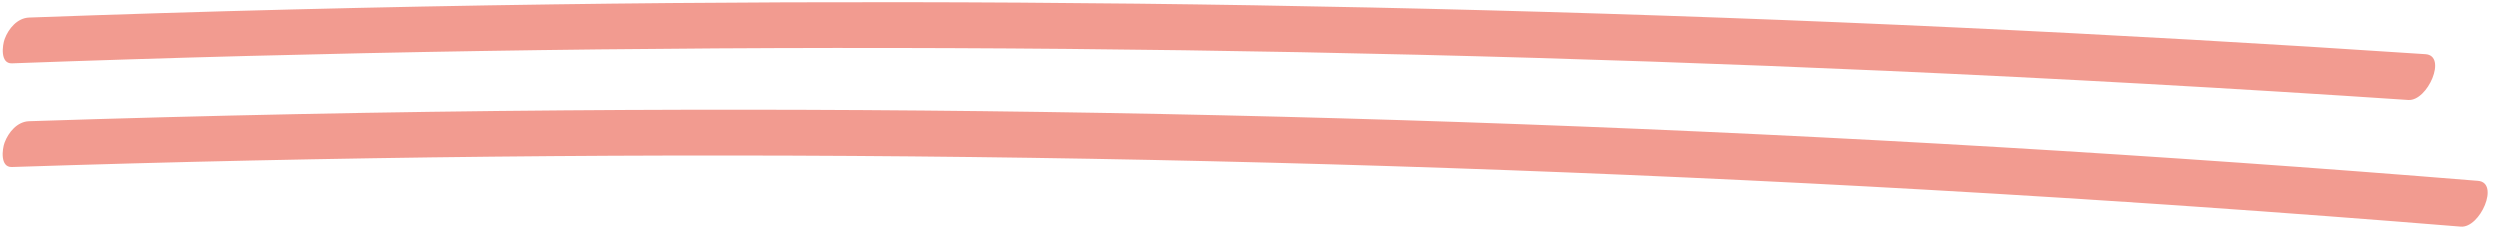
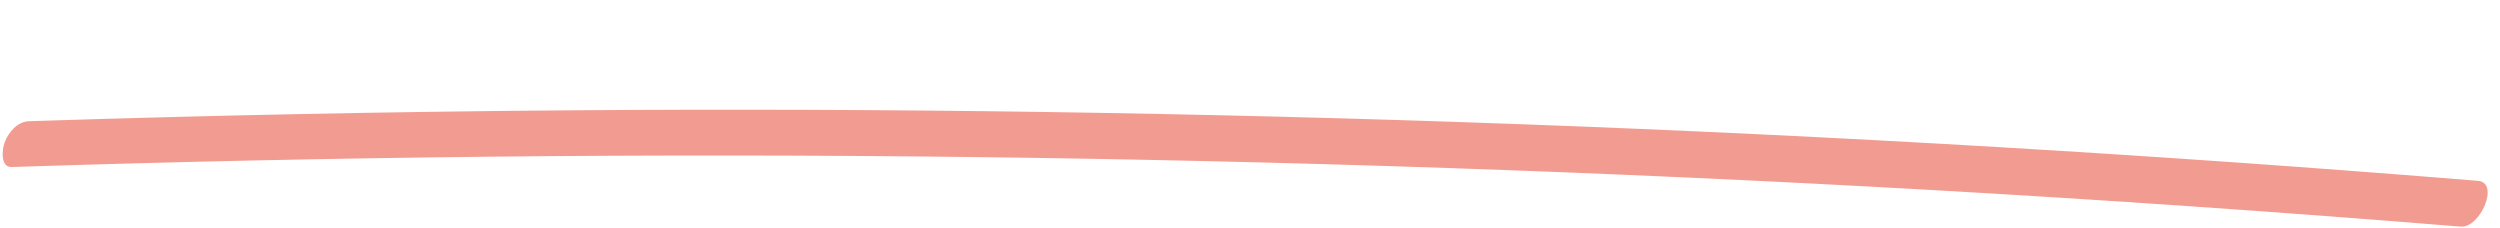
<svg xmlns="http://www.w3.org/2000/svg" fill="#000000" height="136.7" preserveAspectRatio="xMidYMid meet" version="1" viewBox="-1.6 -1.3 1498.6 136.7" width="1498.6" zoomAndPan="magnify">
  <g id="change1_1">
    <path d="M5.49,98.81c191.71-6.26,383.55-8.28,575.35-5.98c190.82,2.28,381.59,8.81,572.12,19.58 c106.93,6.04,213.78,13.44,320.53,22.14c11.61,0.95,23.52-26.37,10.32-27.45c-191.18-15.59-382.69-26.93-574.37-33.97 c-190.71-7-381.57-9.77-572.4-8.28c-107.1,0.83-214.18,3.02-321.23,6.51C8.76,71.59,3.46,77.98,1.14,84.2 C-0.3,88.06-1.63,99.04,5.49,98.81L5.49,98.81z" fill="#f29b90" />
  </g>
  <g id="change1_2">
-     <path d="M5.55,36.67c187.52-6.82,375.16-9.87,562.8-9.11c186.68,0.76,373.35,5.29,559.86,13.57 c104.67,4.65,209.29,10.5,313.82,17.5c11.64,0.78,23.46-26.56,10.32-27.45C1265.13,18.64,1077.66,9.85,890.09,4.88 C703.47-0.07,516.75-1.25,330.08,1.32C225.32,2.77,120.57,5.41,15.87,9.22C8.81,9.48,3.52,15.82,1.2,22.06 C-0.23,25.89-1.58,36.93,5.55,36.67L5.55,36.67z" fill="#f29b90" />
-   </g>
+     </g>
</svg>